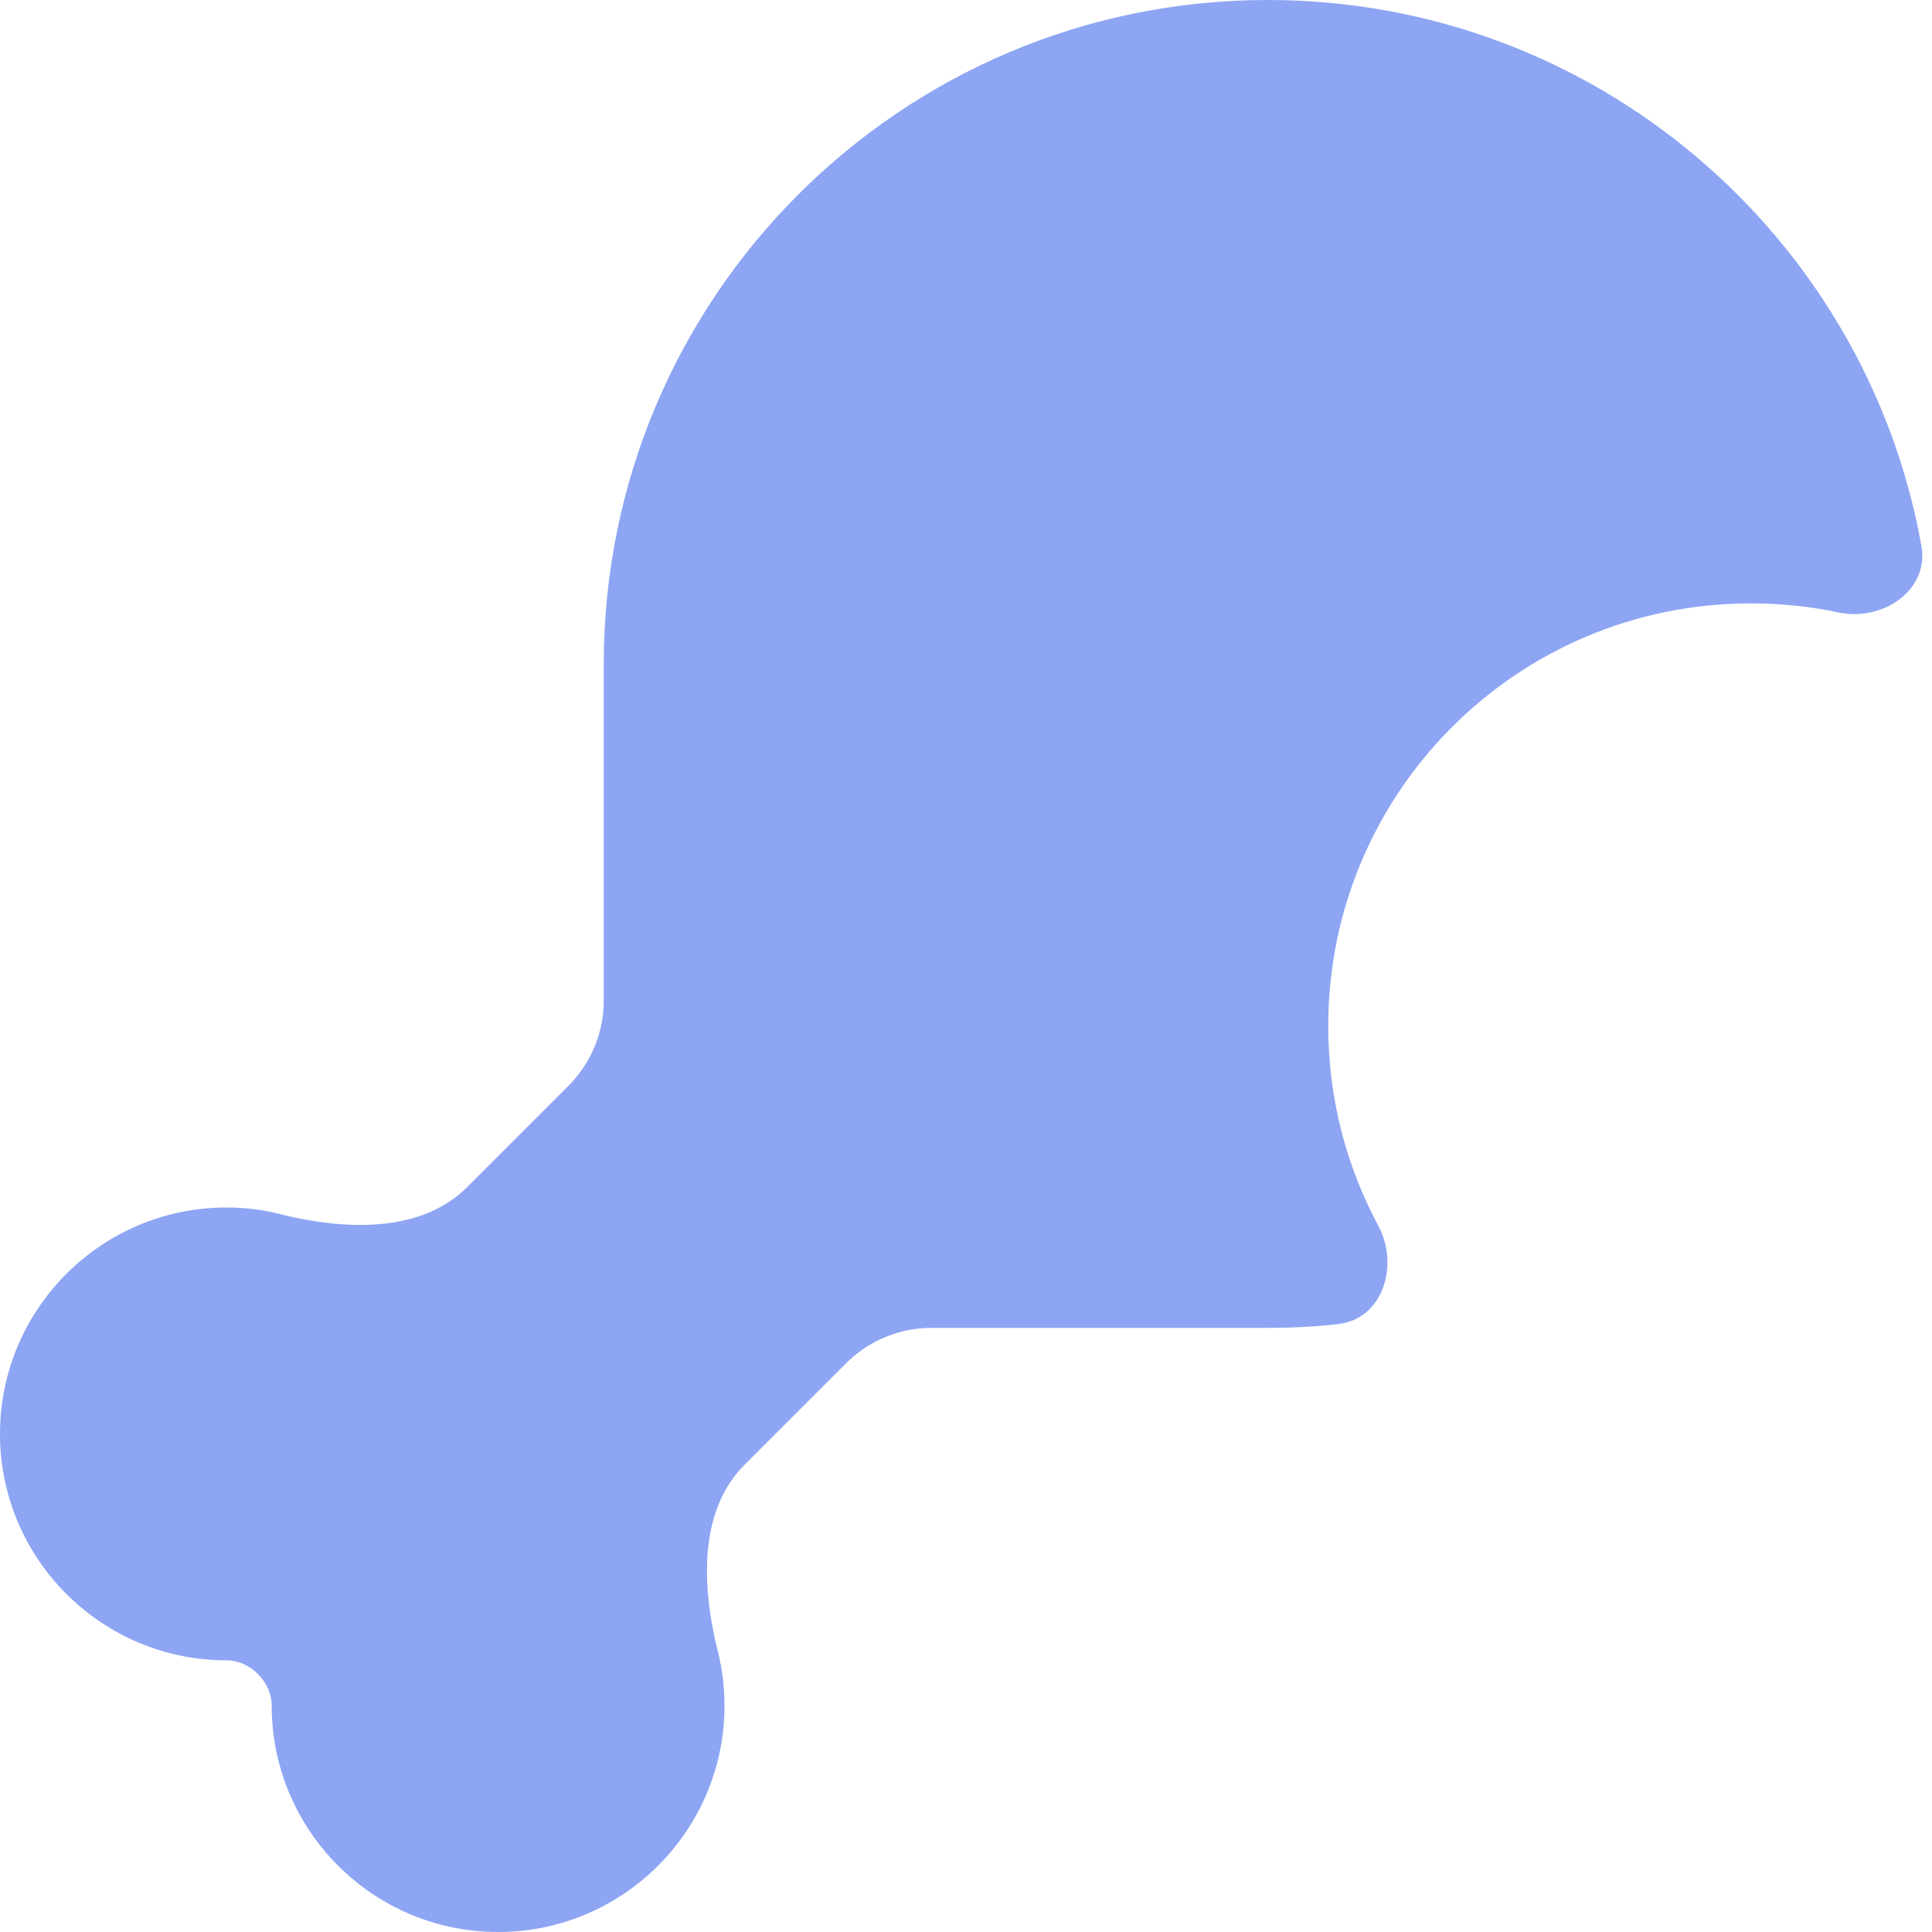
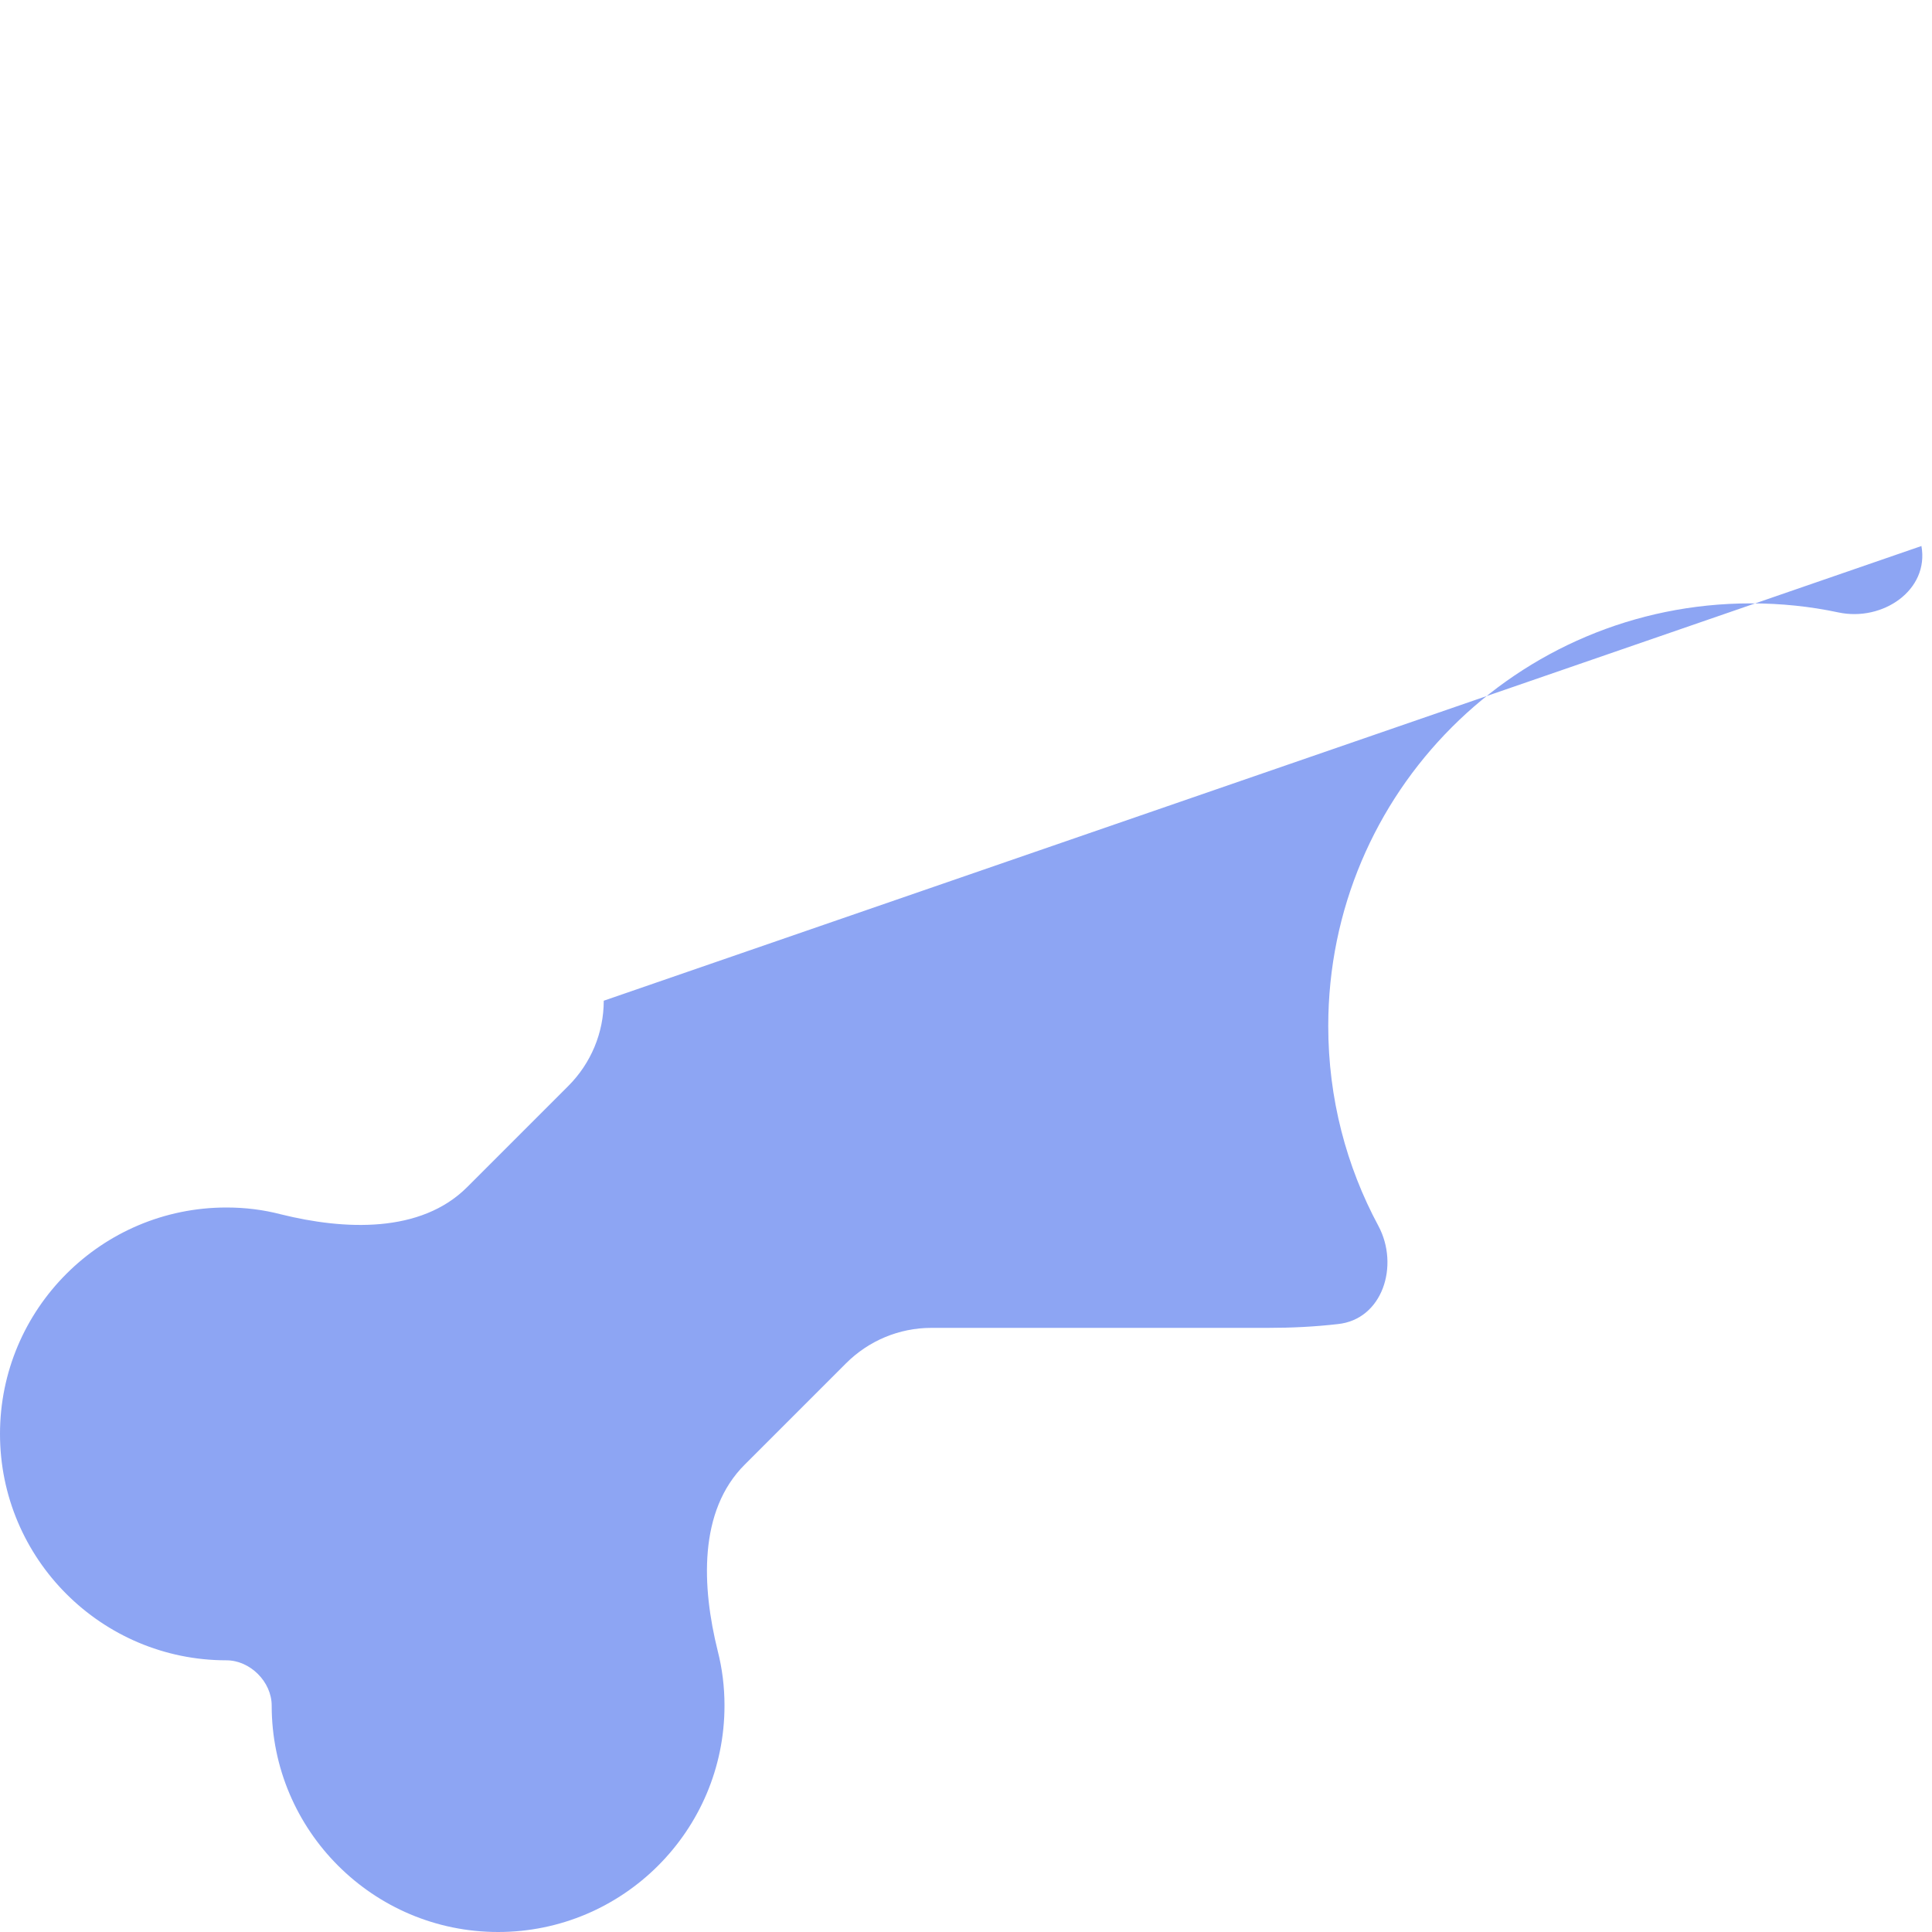
<svg xmlns="http://www.w3.org/2000/svg" xmlns:ns1="http://sodipodi.sourceforge.net/DTD/sodipodi-0.dtd" xmlns:ns2="http://www.inkscape.org/namespaces/inkscape" viewBox="0 0 512 512" version="1.1" id="svg1" ns1:docname="eater.svg" width="16" height="16" ns2:version="1.3.2 (091e20ef0f, 2023-11-25, custom)">
  <defs id="defs1" />
  <ns1:namedview id="namedview1" pagecolor="#ffffff" bordercolor="#000000" borderopacity="0.25" ns2:showpageshadow="2" ns2:pageopacity="0.0" ns2:pagecheckerboard="0" ns2:deskcolor="#d1d1d1" ns2:zoom="1.6464844" ns2:cx="256" ns2:cy="256" ns2:window-width="1920" ns2:window-height="1020" ns2:window-x="1280" ns2:window-y="32" ns2:window-maximized="1" ns2:current-layer="svg1" />
-   <path d="m 160,265.2 c 0,8.5 -3.4,16.6 -9.4,22.6 l -26.8,26.8 C 111.5,326.9 91.3,326 74.4,321.8 69.8,320.6 65,320 60,320 26.9,320 0,346.9 0,380 c 0,33.1 26.9,60 60,60 6.3,0 12,5.7 12,12 0,33.1 26.9,60 60,60 33.1,0 60,-26.9 60,-60 0,-5 -0.6,-9.8 -1.8,-14.5 -4.2,-16.9 -5.2,-37.1 7.2,-49.4 l 26.8,-26.8 c 6,-6 14.1,-9.4 22.6,-9.4 H 336 c 6.3,0 12.4,-0.3 18.5,-1 11.9,-1.2 16.4,-15.5 10.8,-26 -8.5,-15.8 -13.3,-33.8 -13.3,-53 0,-61.9 50.1,-112 112,-112 8,0 15.7,0.8 23.2,2.4 11.7,2.5 24.1,-5.9 22,-17.6 C 494.5,62.5 422.5,0 336,0 238.8,0 160,78.8 160,176 Z" id="path1" style="fill:#8da5f3" />
+   <path d="m 160,265.2 c 0,8.5 -3.4,16.6 -9.4,22.6 l -26.8,26.8 C 111.5,326.9 91.3,326 74.4,321.8 69.8,320.6 65,320 60,320 26.9,320 0,346.9 0,380 c 0,33.1 26.9,60 60,60 6.3,0 12,5.7 12,12 0,33.1 26.9,60 60,60 33.1,0 60,-26.9 60,-60 0,-5 -0.6,-9.8 -1.8,-14.5 -4.2,-16.9 -5.2,-37.1 7.2,-49.4 l 26.8,-26.8 c 6,-6 14.1,-9.4 22.6,-9.4 H 336 c 6.3,0 12.4,-0.3 18.5,-1 11.9,-1.2 16.4,-15.5 10.8,-26 -8.5,-15.8 -13.3,-33.8 -13.3,-53 0,-61.9 50.1,-112 112,-112 8,0 15.7,0.8 23.2,2.4 11.7,2.5 24.1,-5.9 22,-17.6 Z" id="path1" style="fill:#8da5f3" />
</svg>